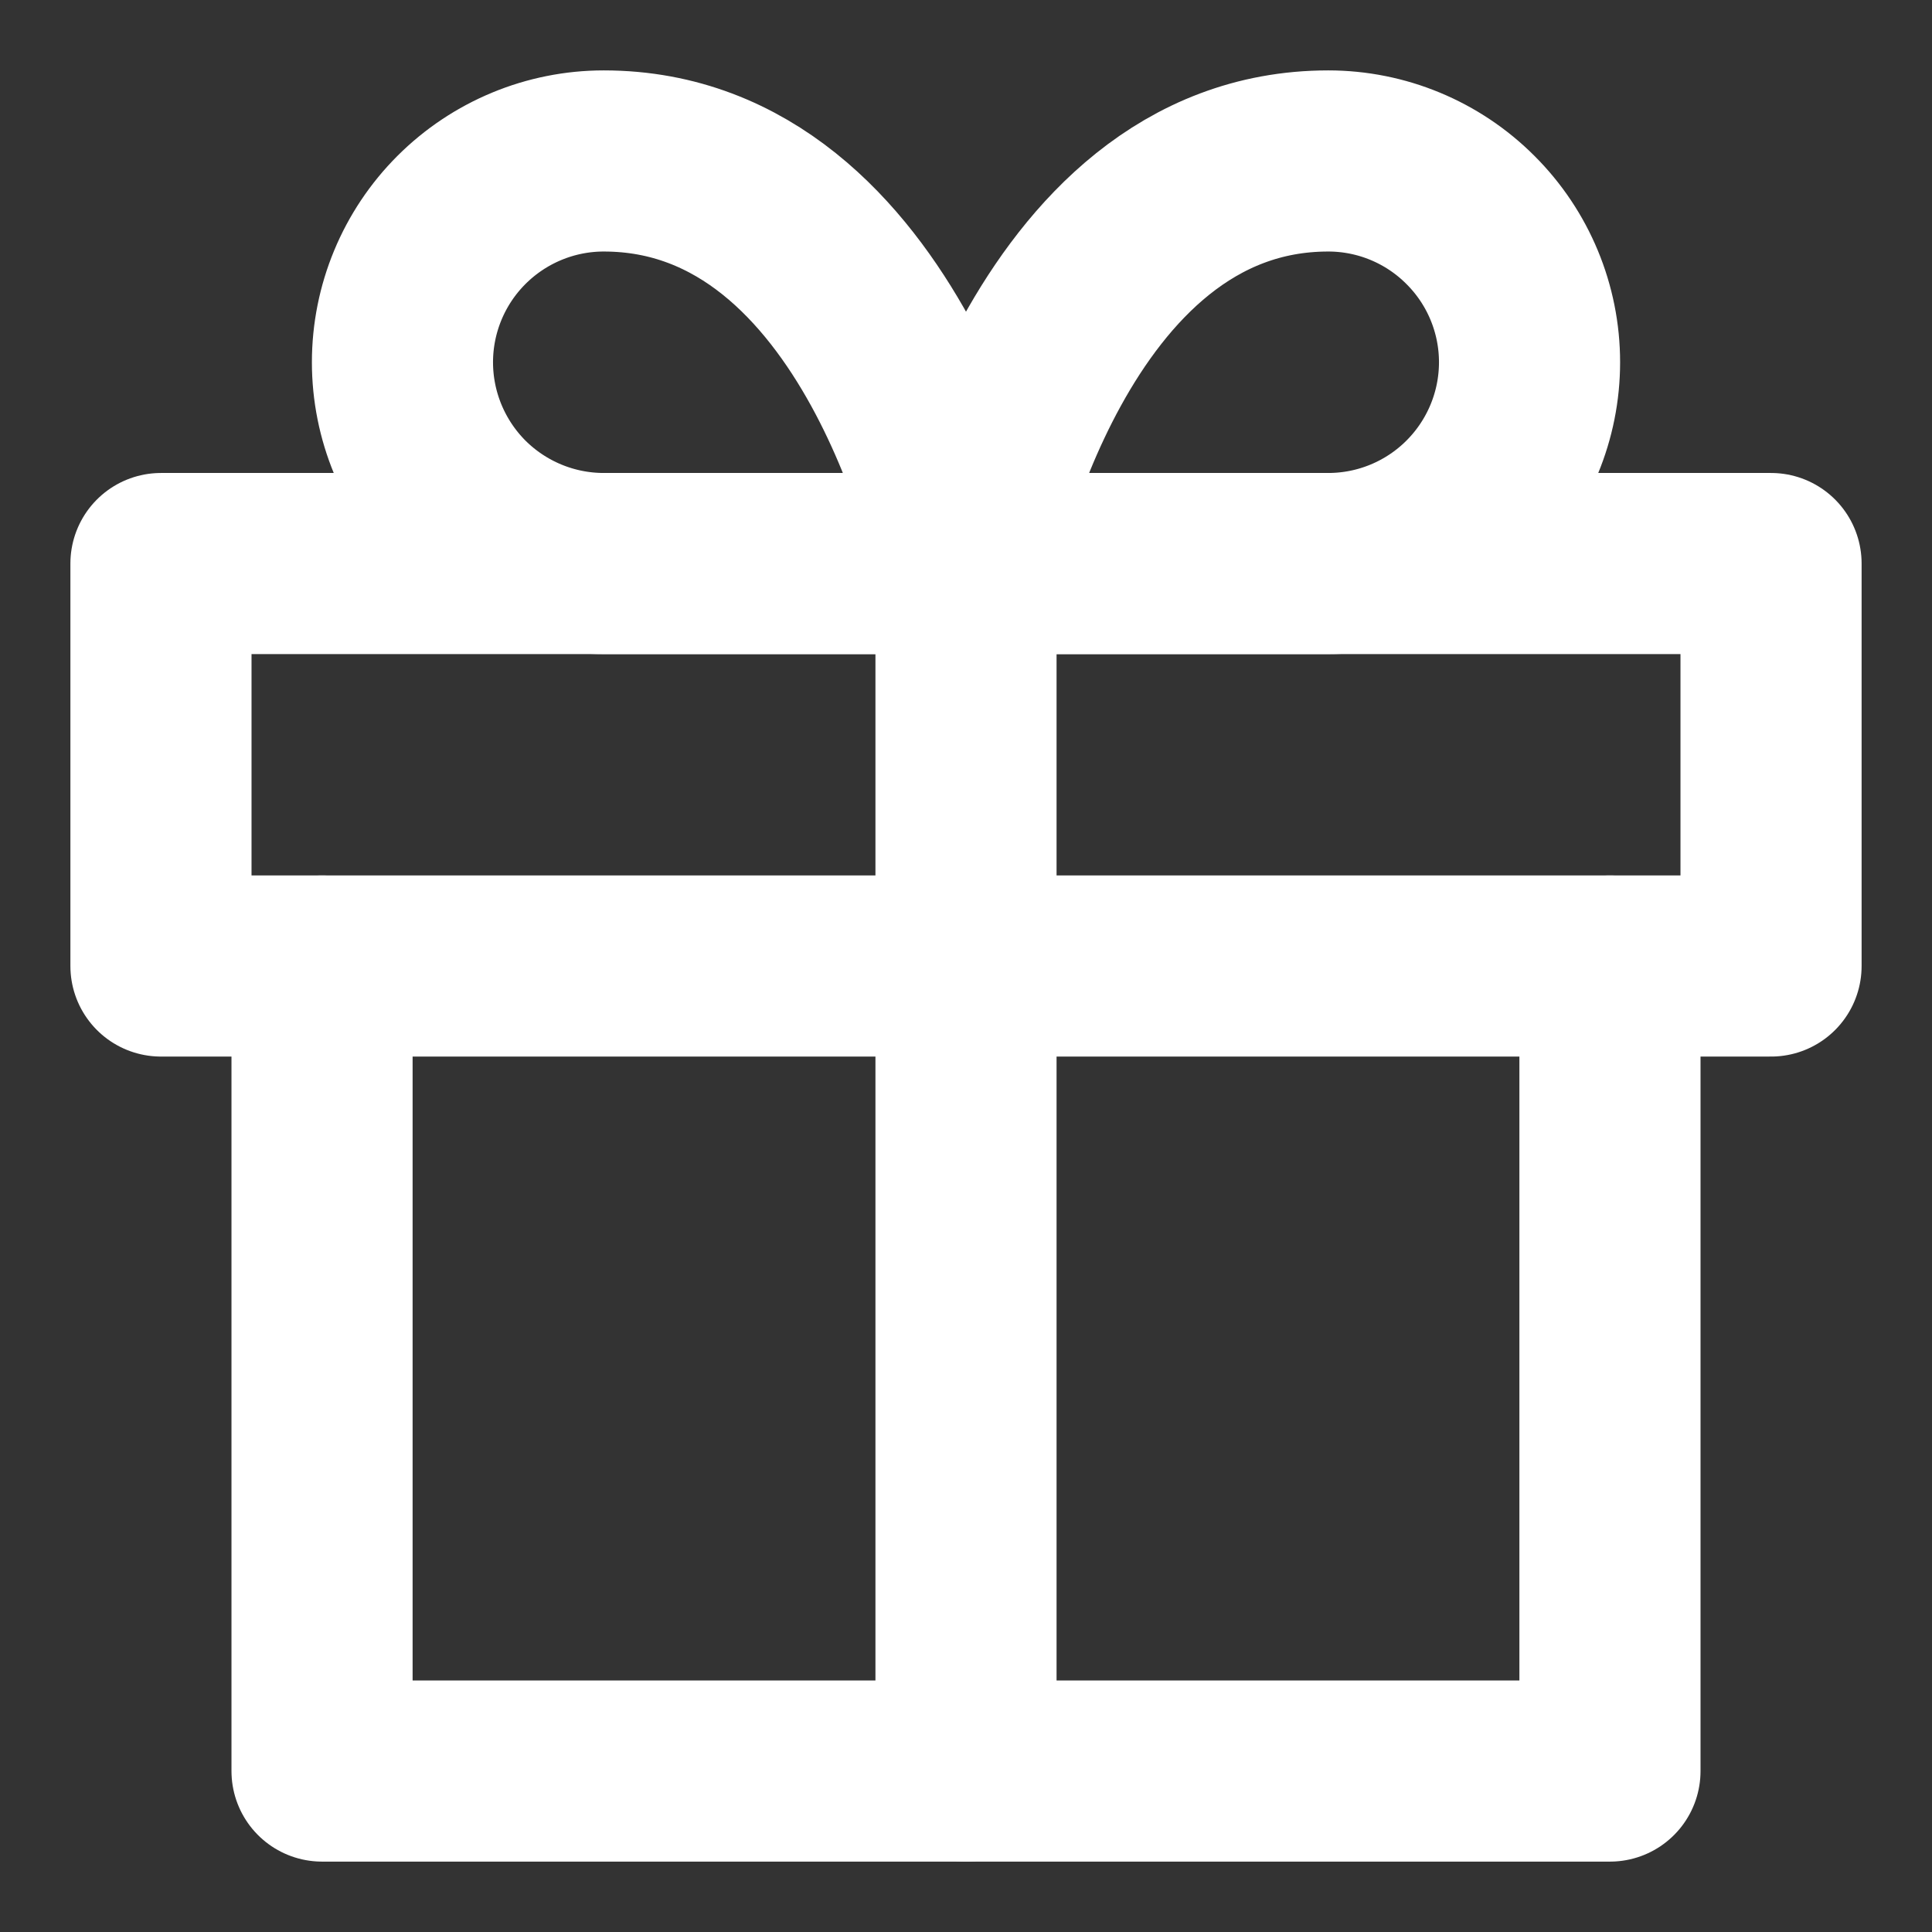
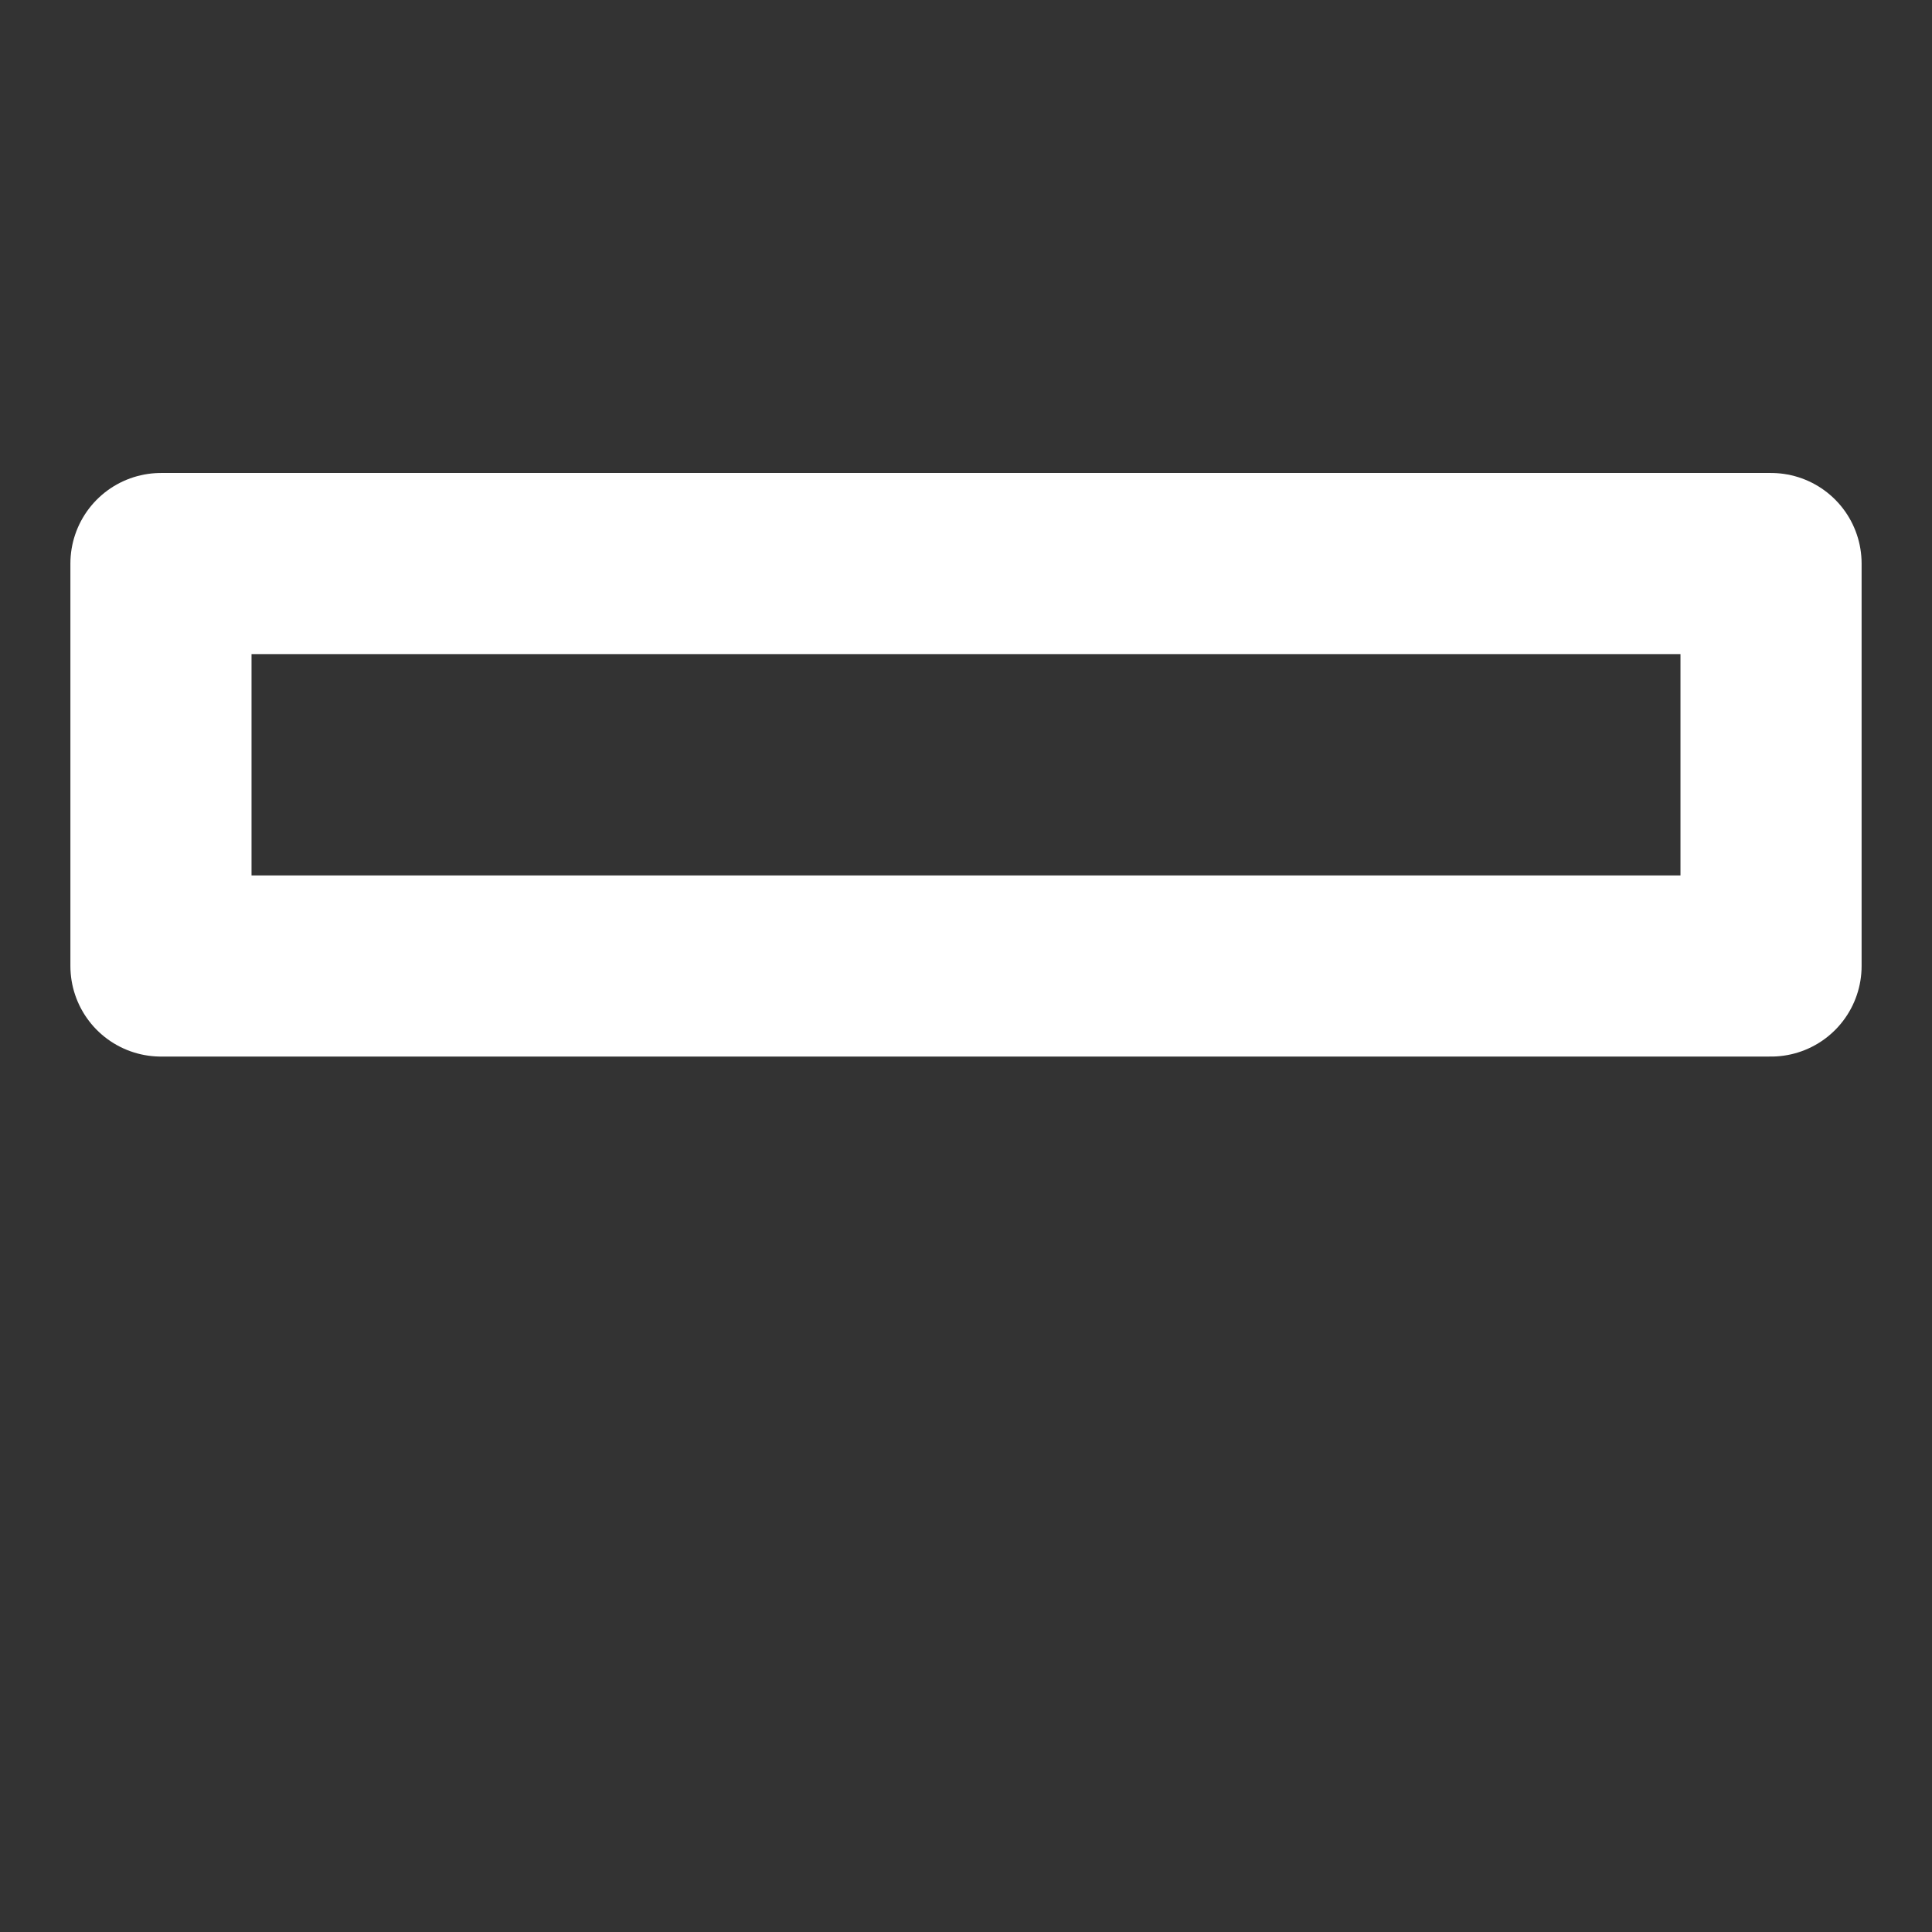
<svg xmlns="http://www.w3.org/2000/svg" width="16" height="16" viewBox="0 0 16 16" fill="none">
  <rect x="0" y="0" width="16" height="16" fill="#333333" stroke="none" />
-   <path d="M13.333 8V14.667H2.667V8" stroke="#ffffff" stroke-width="1.5" stroke-linecap="round" stroke-linejoin="round" />
  <path d="M14.667 4.667H1.333V8H14.667V4.667Z" stroke="#ffffff" stroke-width="1.5" stroke-linecap="round" stroke-linejoin="round" />
-   <path d="M8 14.667V4.667" stroke="#ffffff" stroke-width="1.5" stroke-linecap="round" stroke-linejoin="round" />
-   <path d="M8 4.667H5C4.558 4.667 4.134 4.491 3.821 4.179C3.509 3.866 3.333 3.442 3.333 3C3.333 2.558 3.509 2.134 3.821 1.822C4.134 1.509 4.558 1.333 5 1.333C7.333 1.333 8 4.667 8 4.667Z" stroke="#ffffff" stroke-width="1.5" stroke-linecap="round" stroke-linejoin="round" />
-   <path d="M8 4.667H11C11.442 4.667 11.866 4.491 12.178 4.179C12.491 3.866 12.667 3.442 12.667 3C12.667 2.558 12.491 2.134 12.178 1.822C11.866 1.509 11.442 1.333 11 1.333C8.667 1.333 8 4.667 8 4.667Z" stroke="#ffffff" stroke-width="1.5" stroke-linecap="round" stroke-linejoin="round" />
</svg>